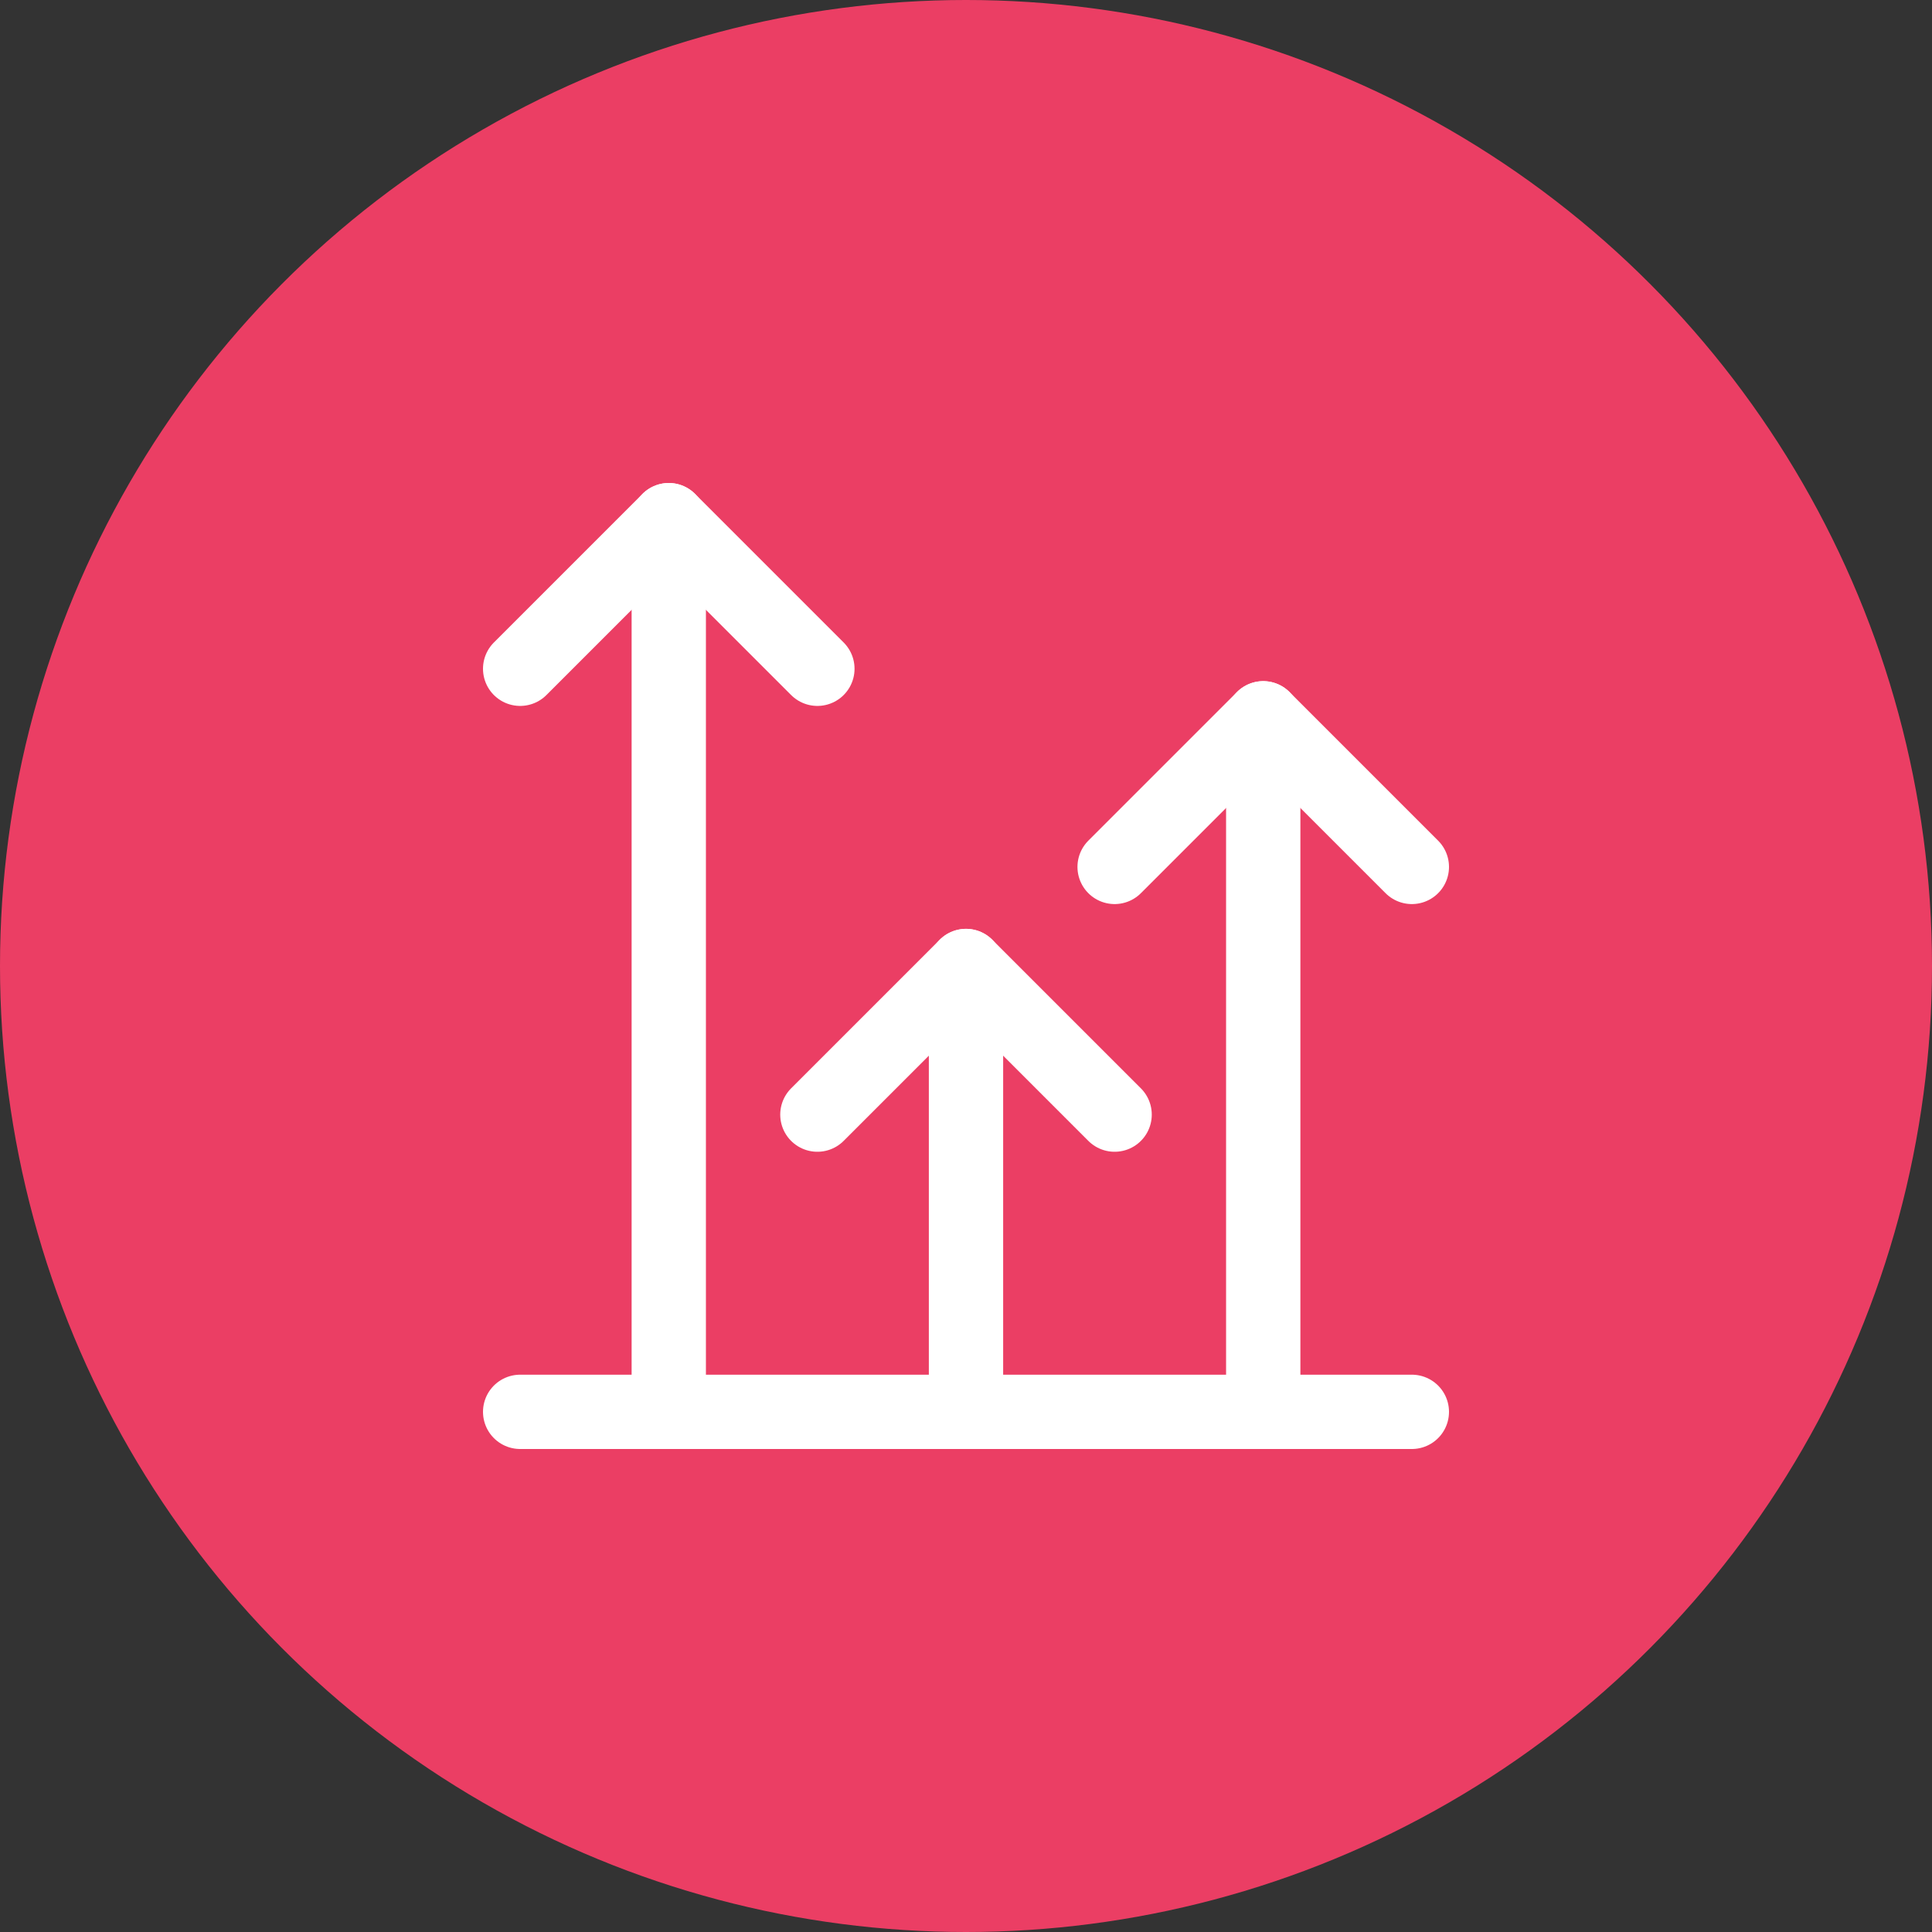
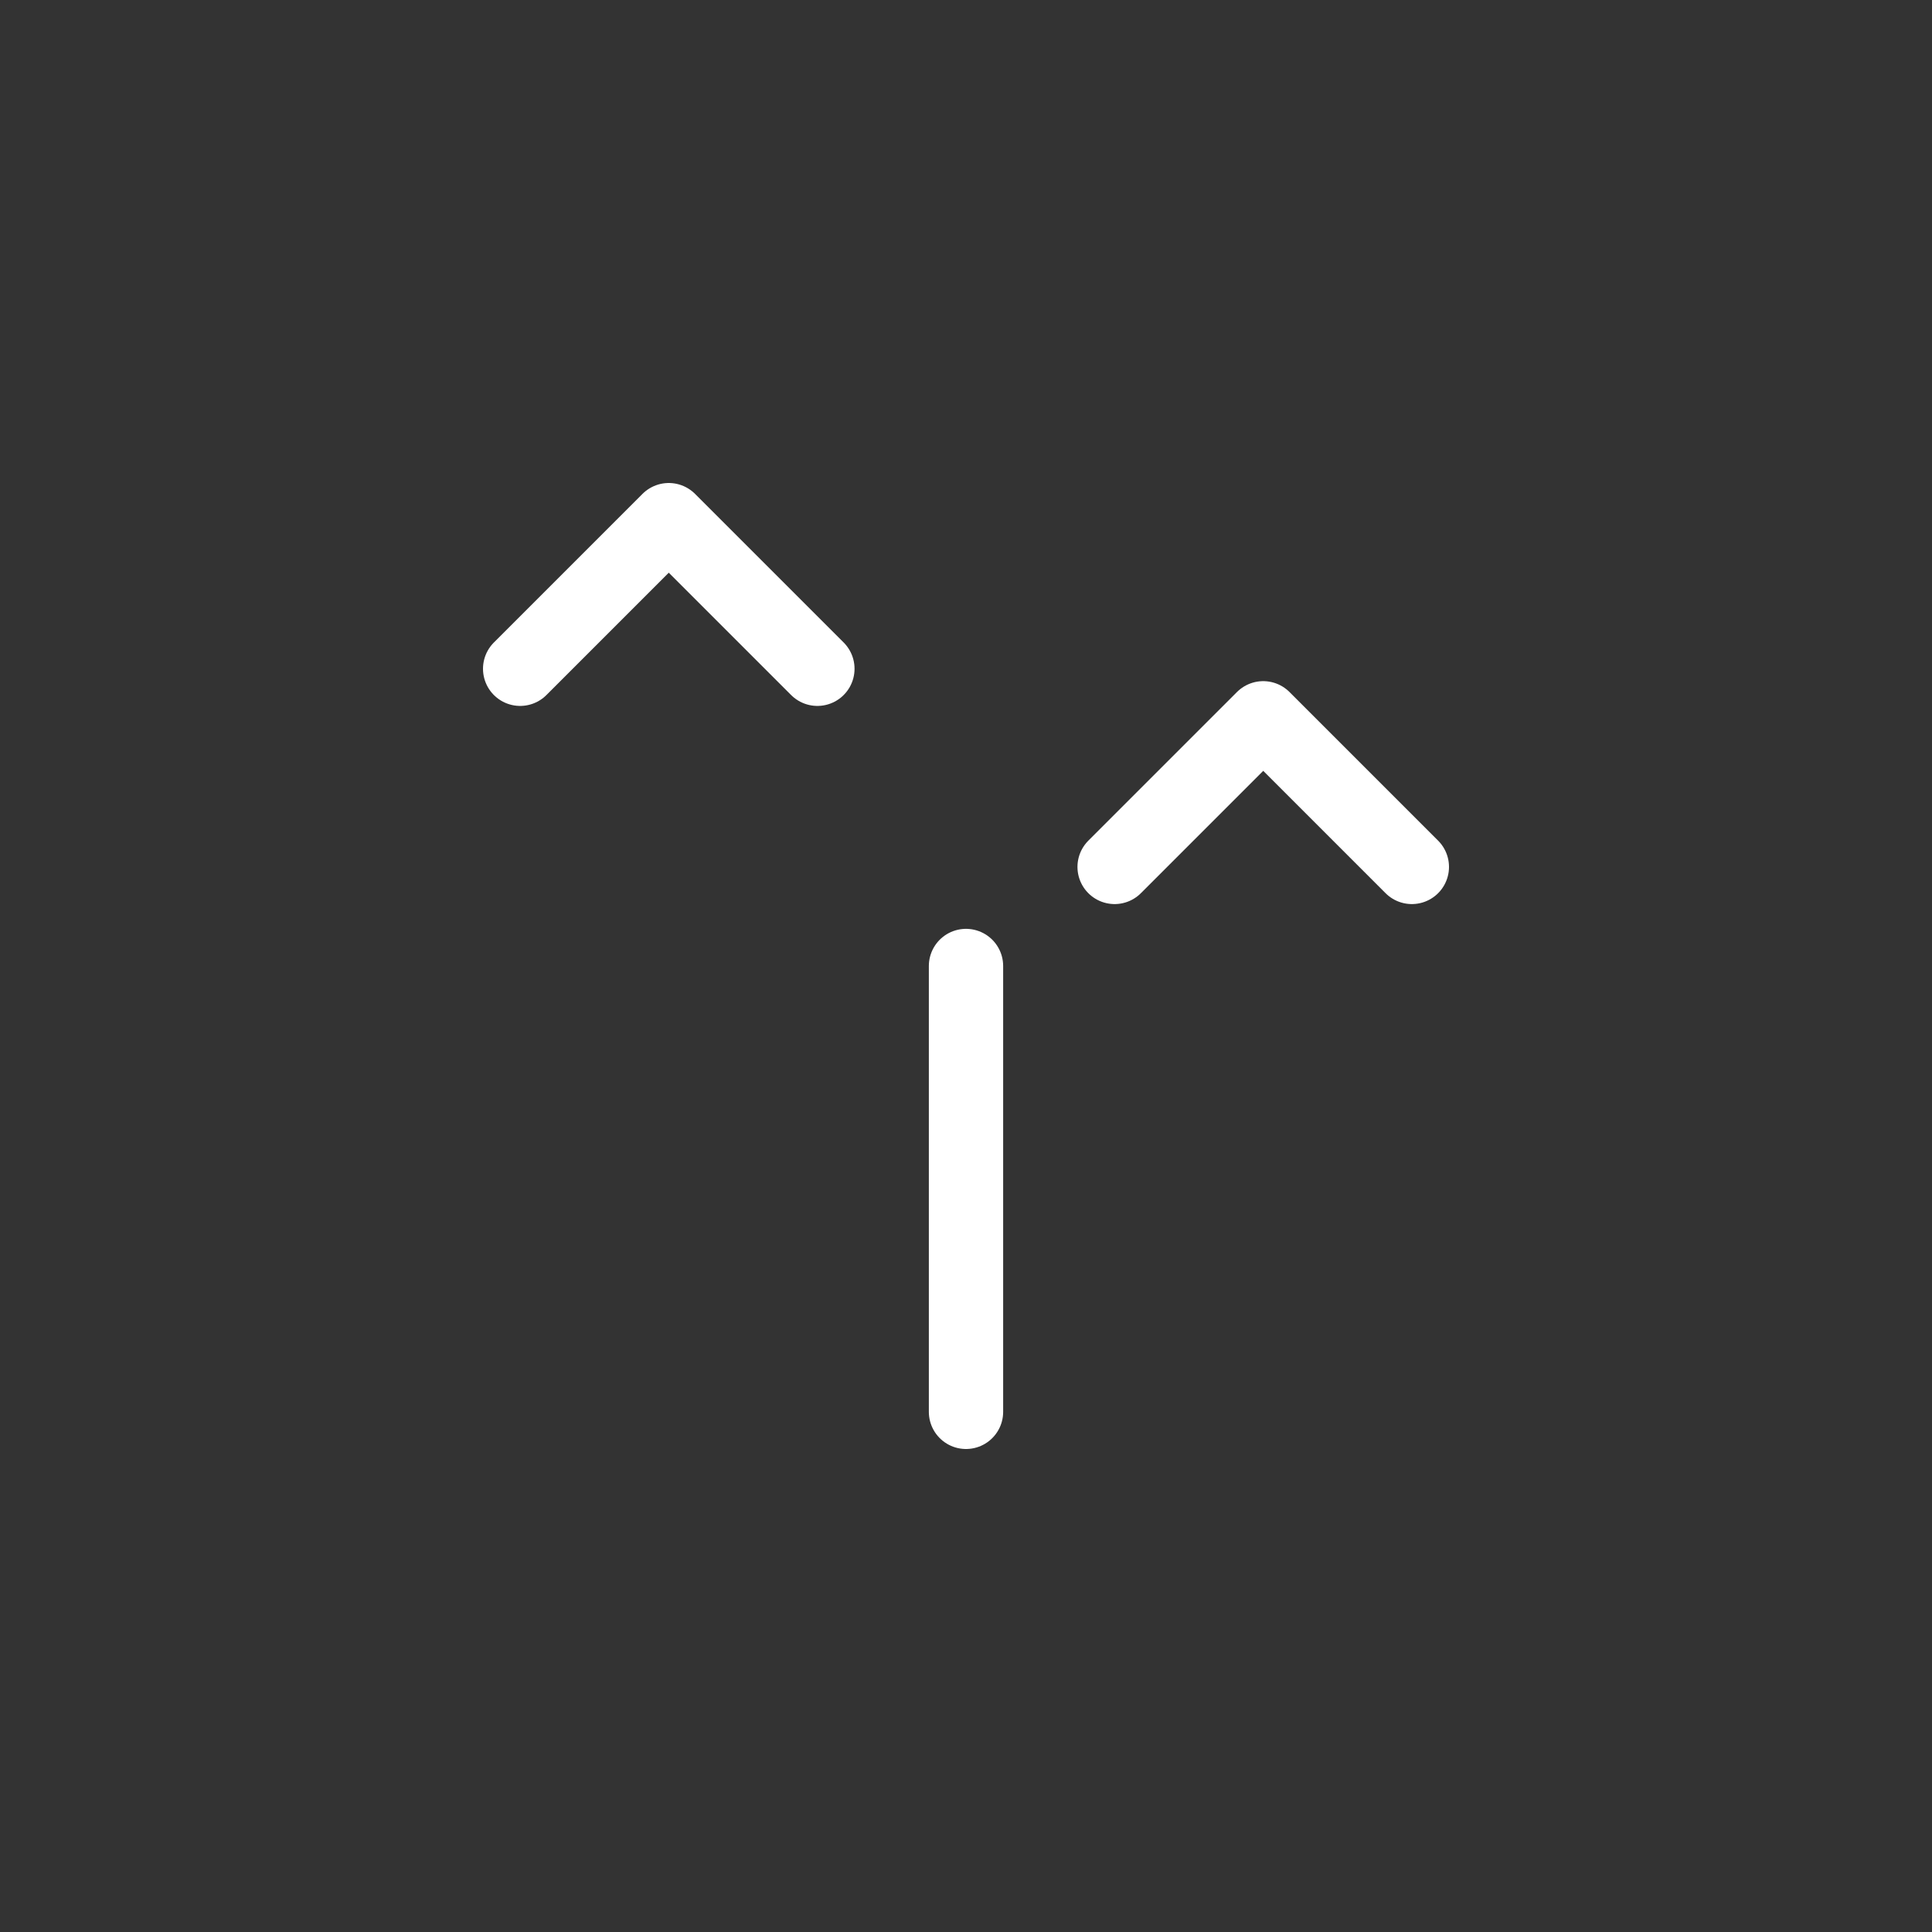
<svg xmlns="http://www.w3.org/2000/svg" width="130" height="130" viewBox="0 0 130 130" fill="none">
  <rect x="0" y="0" width="130" height="130" fill="#333333" stroke="none" />
-   <circle cx="65" cy="65" r="65" fill="#EB3E64" />
-   <path d="M85 95V48.333" stroke="white" stroke-width="5" stroke-linecap="round" stroke-linejoin="round" />
-   <path d="M55 75L65 65L75 75" stroke="white" stroke-width="5" stroke-linecap="round" stroke-linejoin="round" />
  <path d="M75 58.333L85 48.333L95 58.333" stroke="white" stroke-width="5" stroke-linecap="round" stroke-linejoin="round" />
-   <path d="M35 95H95" stroke="white" stroke-width="5" stroke-linecap="round" stroke-linejoin="round" />
  <path d="M65 95V65" stroke="white" stroke-width="5" stroke-linecap="round" stroke-linejoin="round" />
  <path d="M35 45L45 35L55 45" stroke="white" stroke-width="5" stroke-linecap="round" stroke-linejoin="round" />
-   <path d="M45 95V35" stroke="white" stroke-width="5" stroke-linecap="round" stroke-linejoin="round" />
</svg>